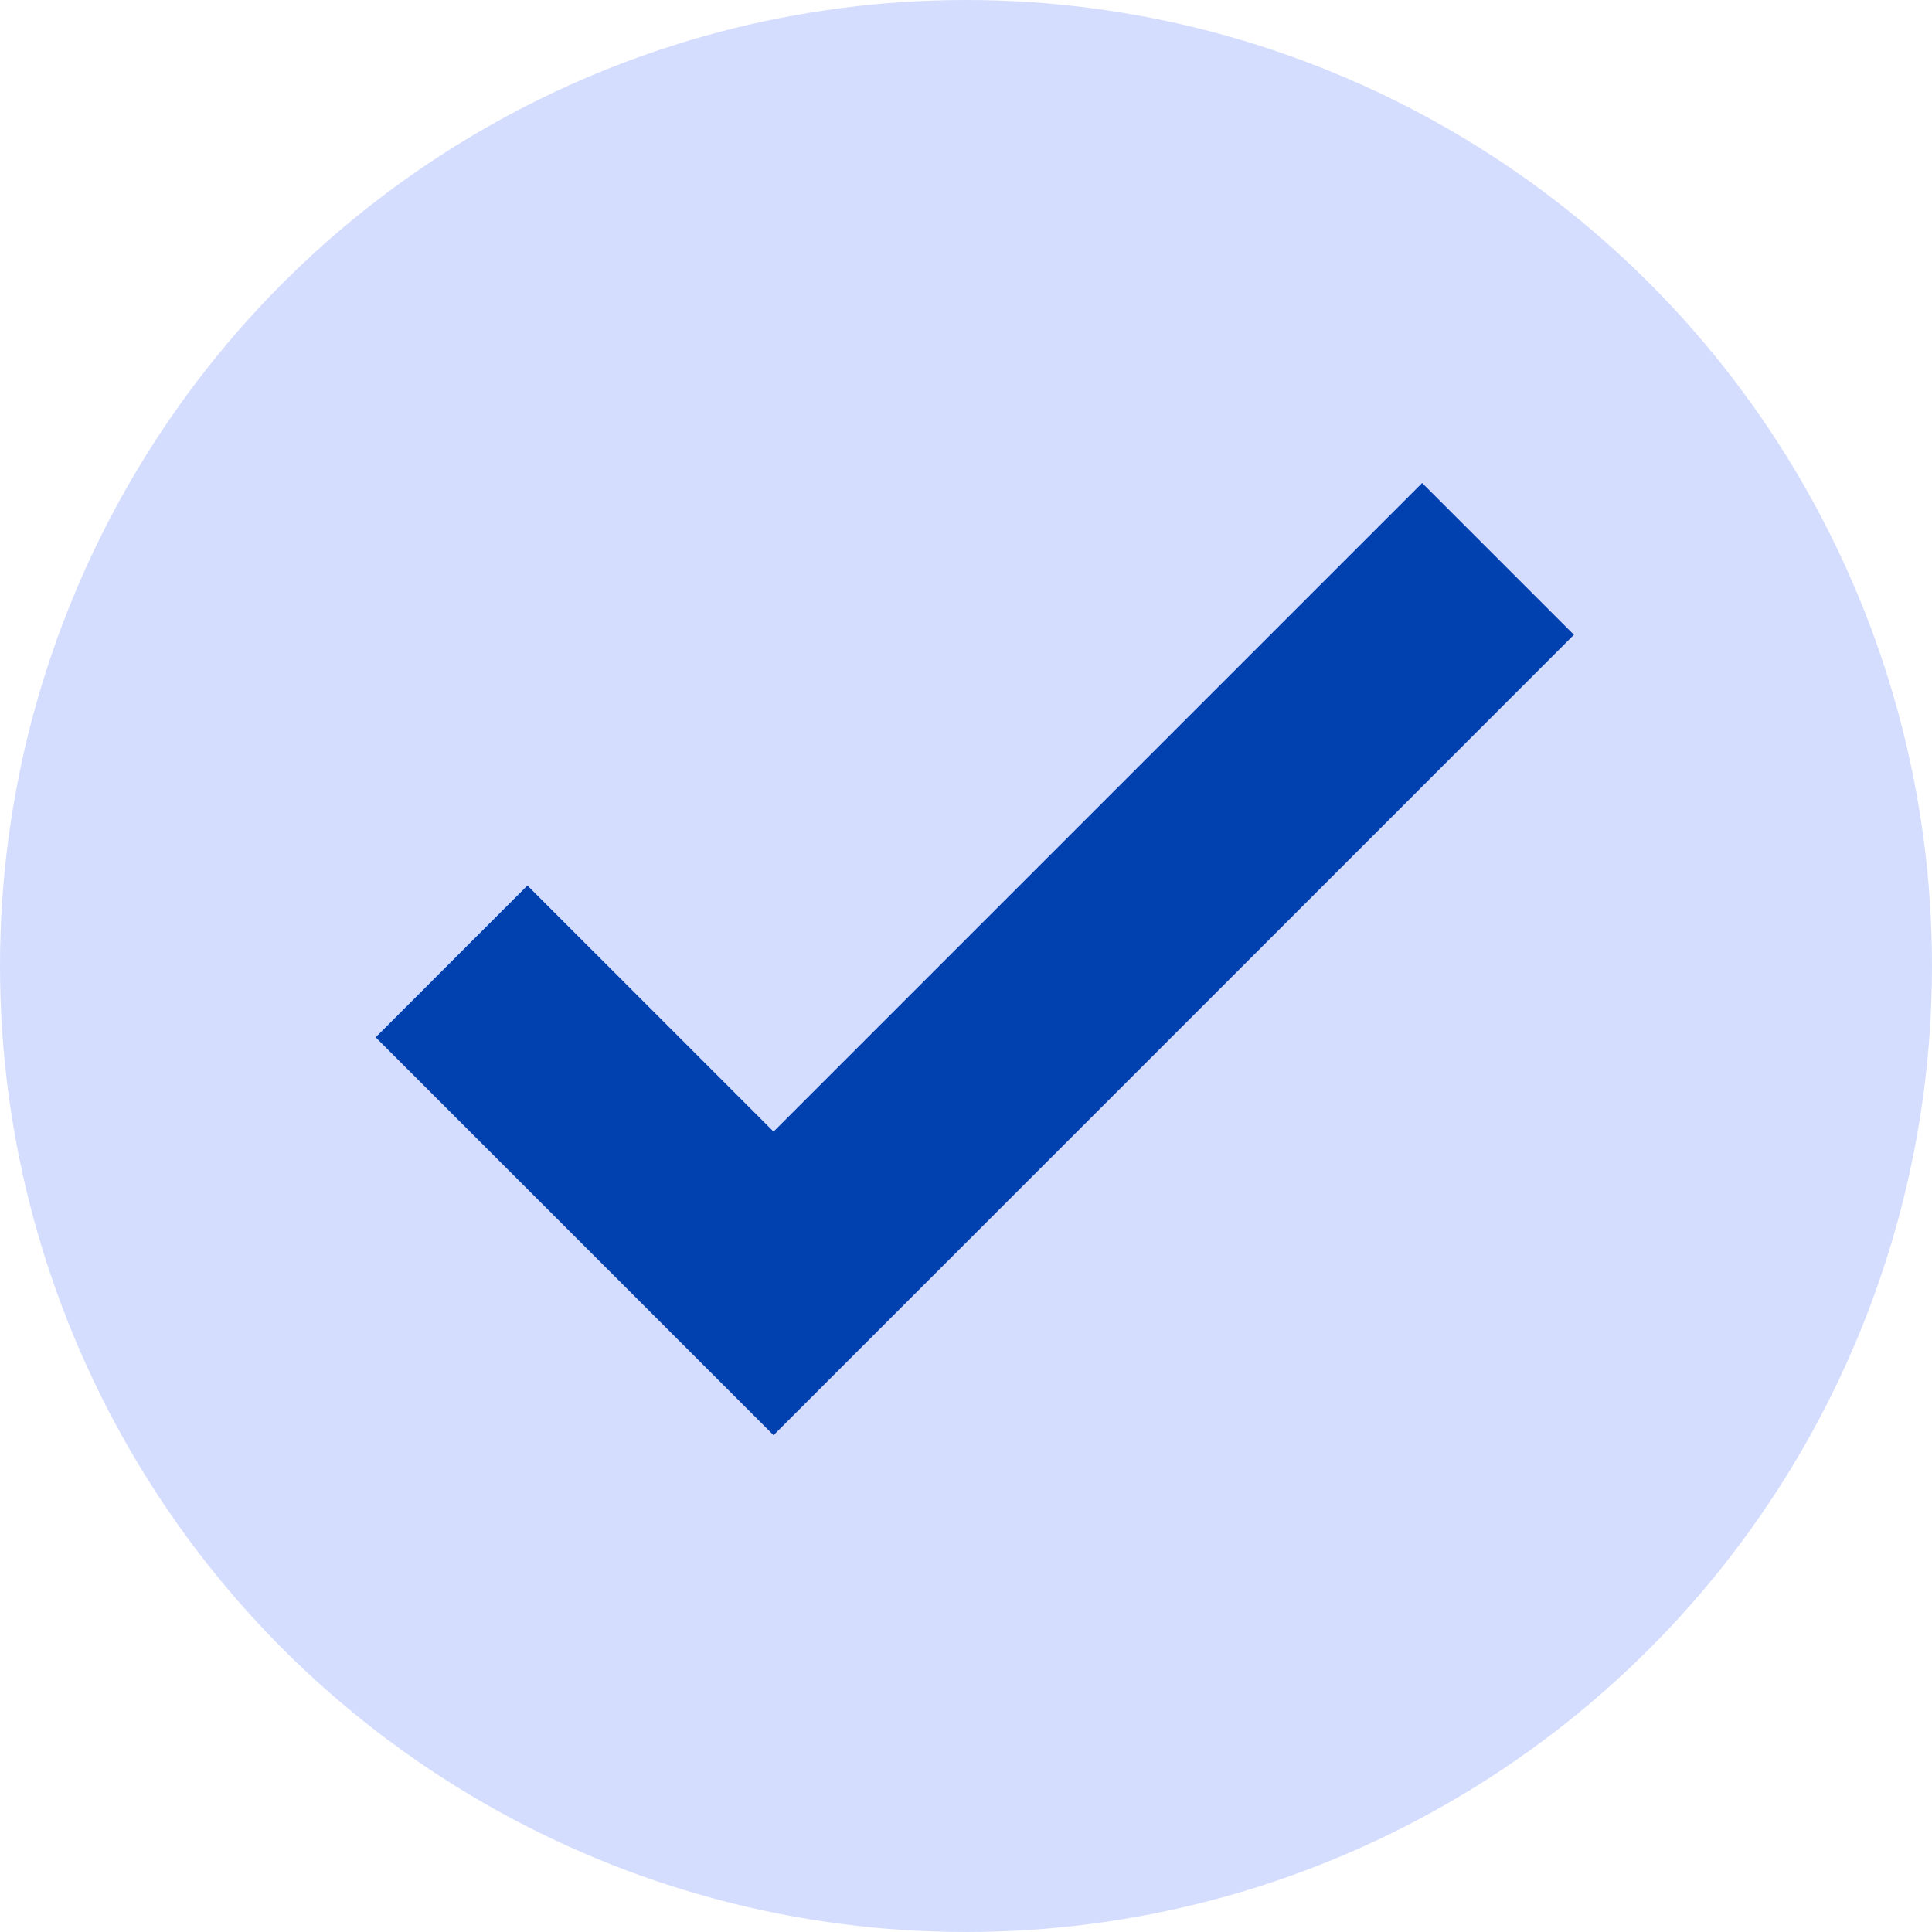
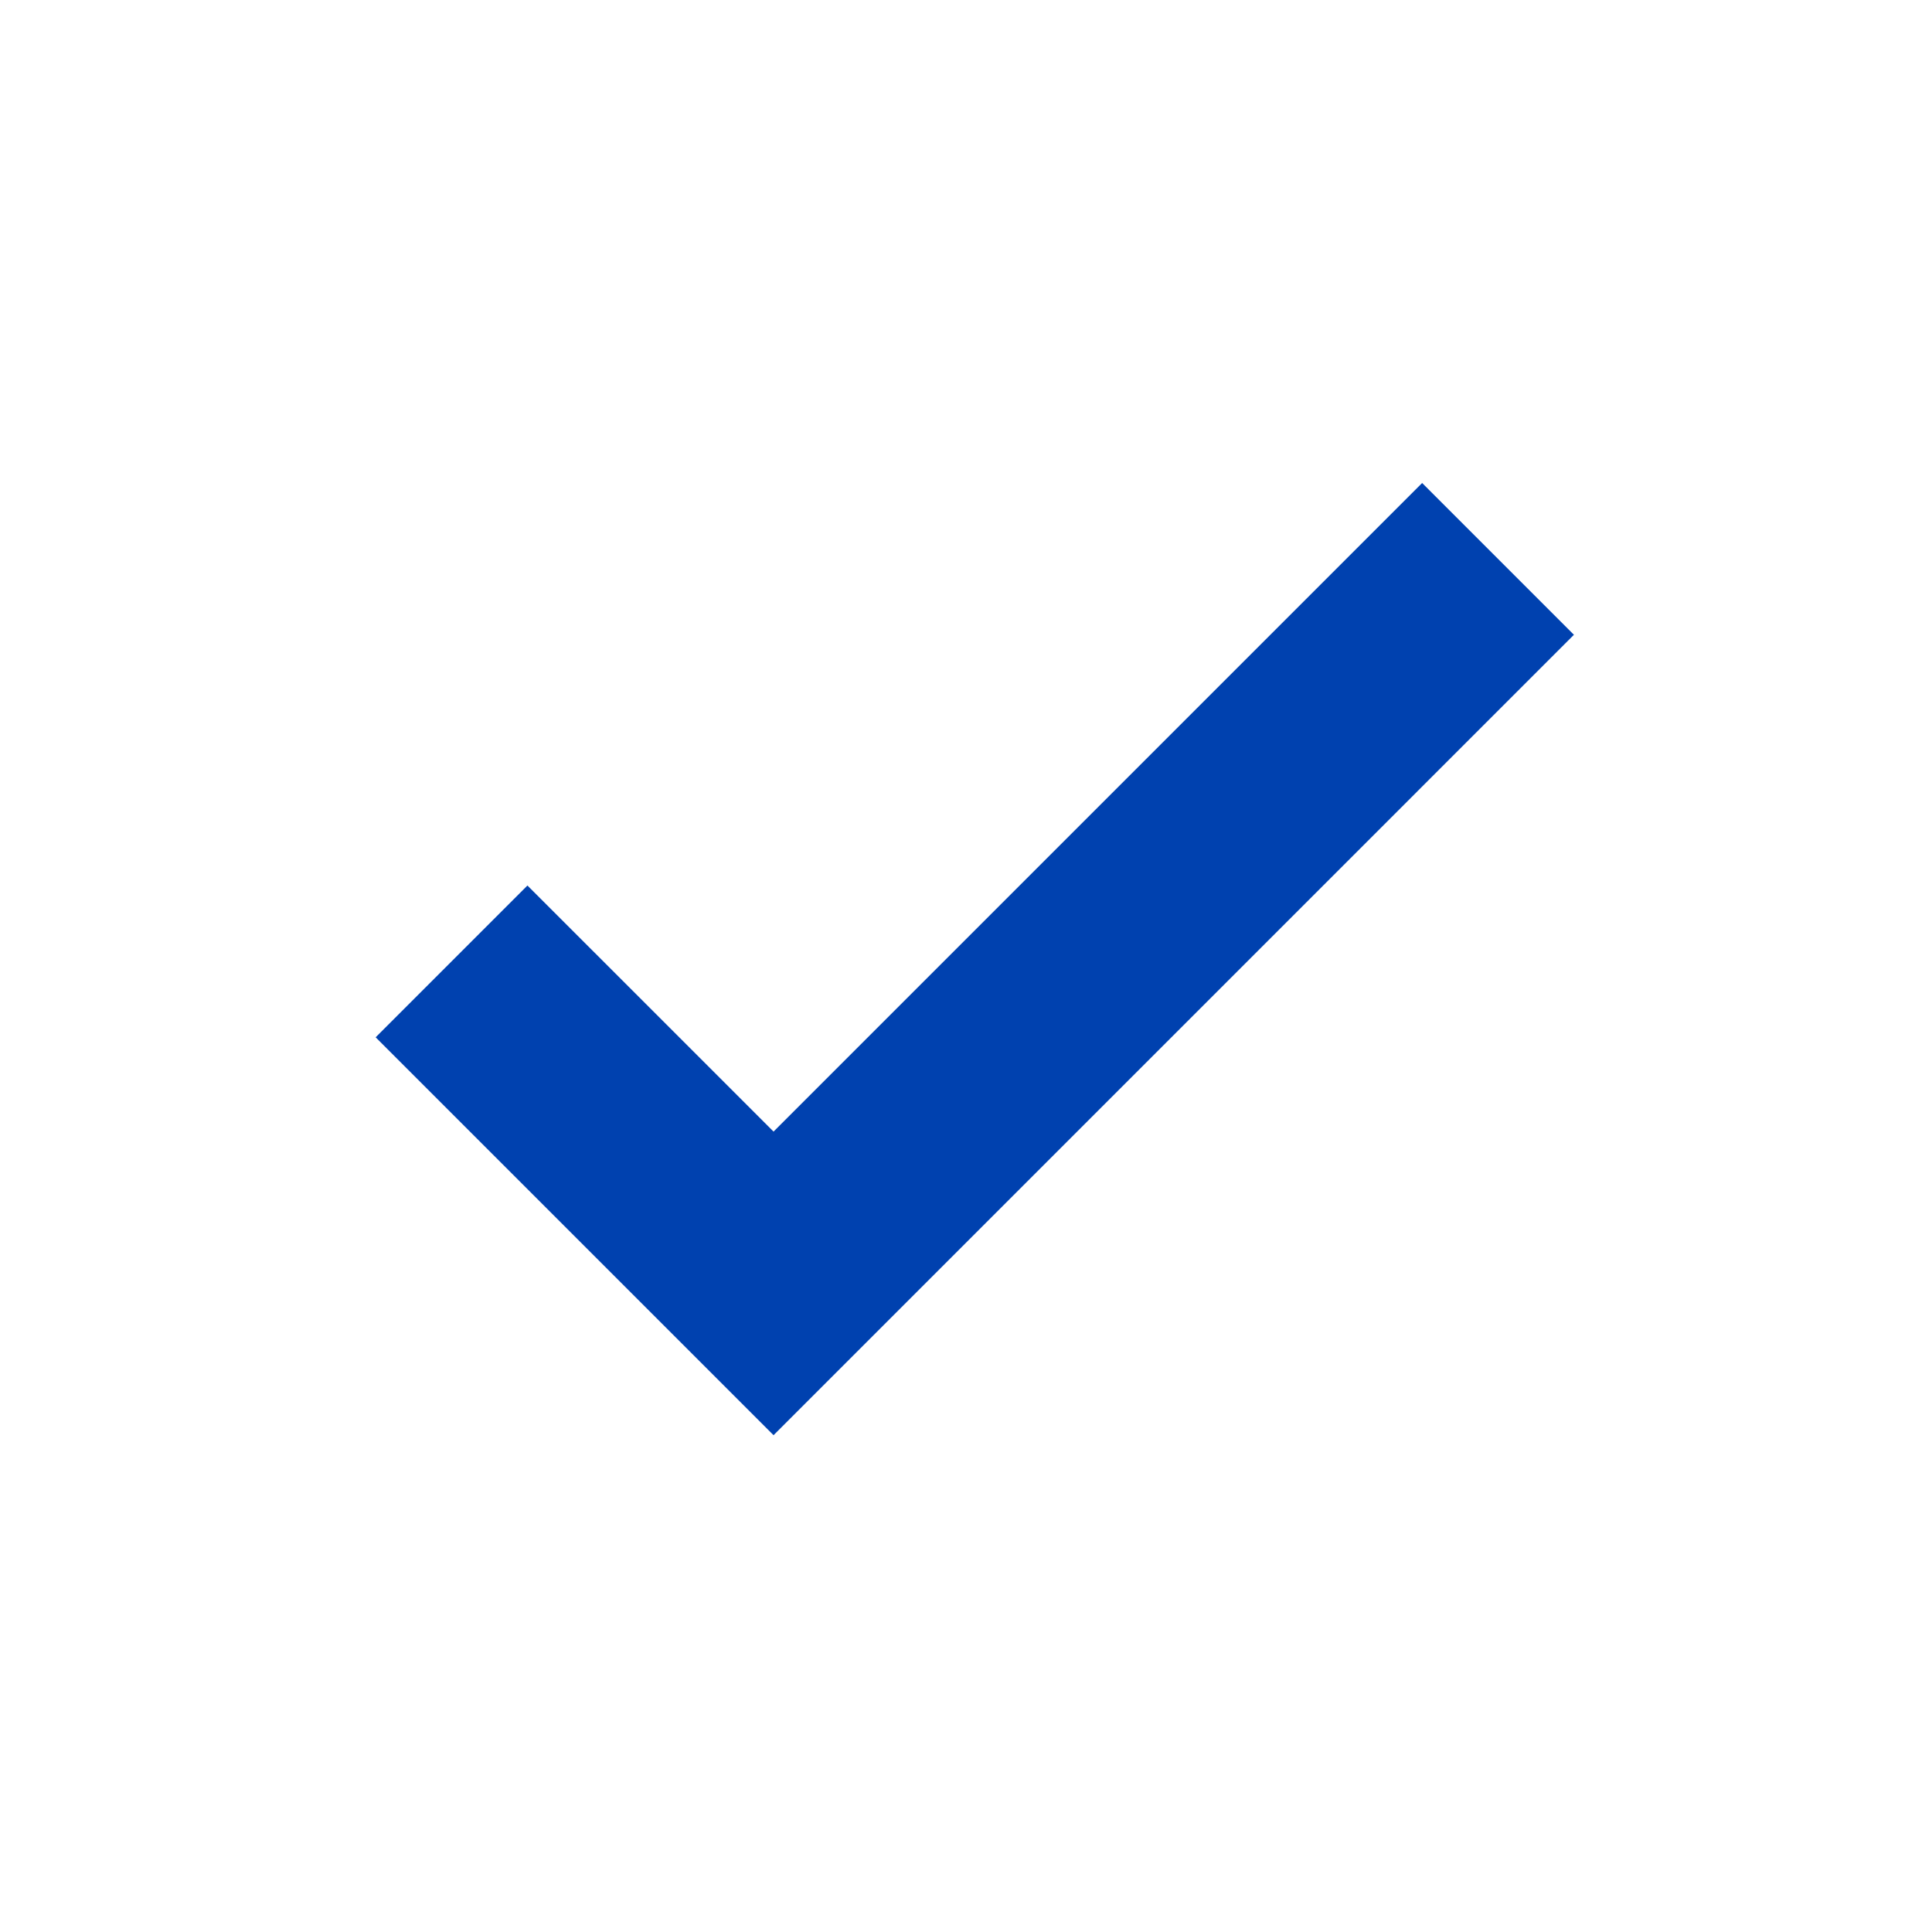
<svg xmlns="http://www.w3.org/2000/svg" width="80" height="80" viewBox="0 0 80 80" fill="none">
-   <circle cx="40" cy="40" r="40" fill="#D5DDFF" />
  <path fill-rule="evenodd" clip-rule="evenodd" d="M65.173 26.285L32.031 59.428L15.555 42.952L21.84 36.667L32.031 46.857L58.888 20L65.173 26.285Z" fill="#0041AF" />
</svg>